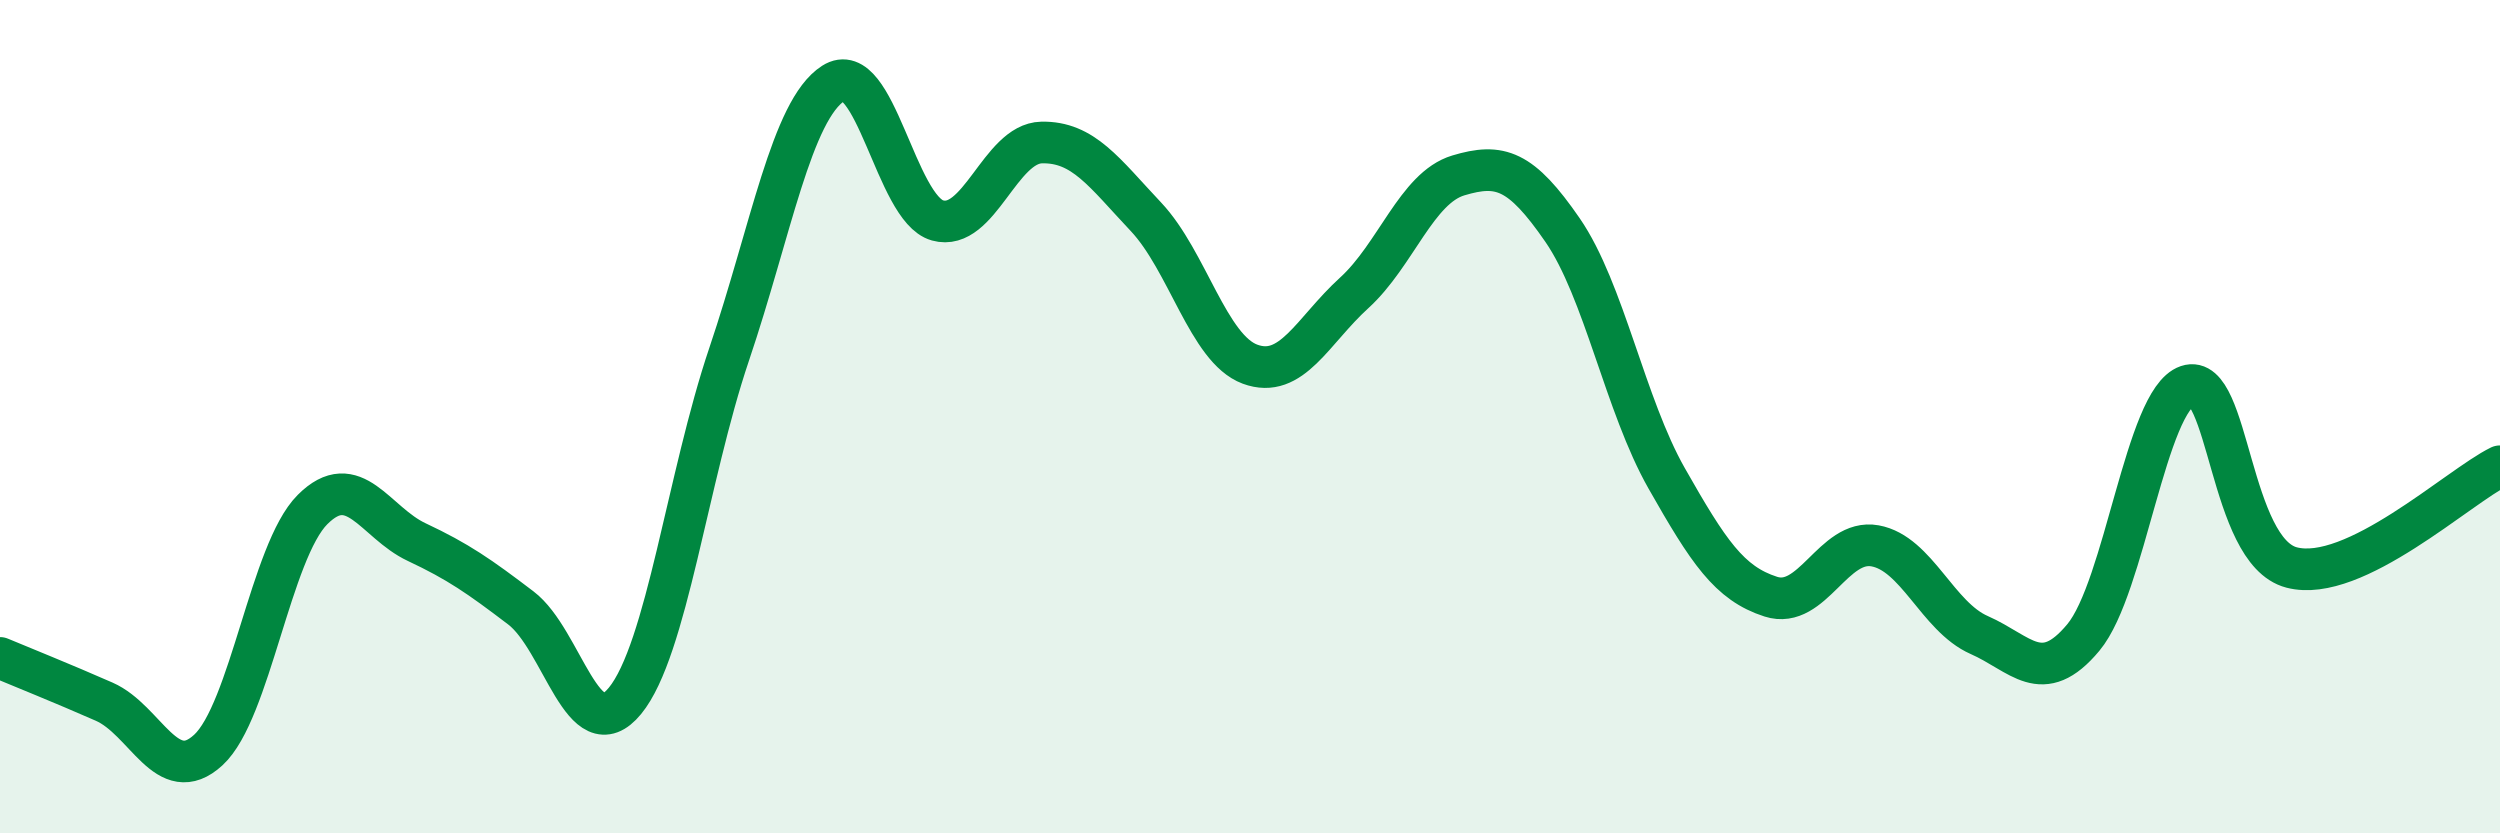
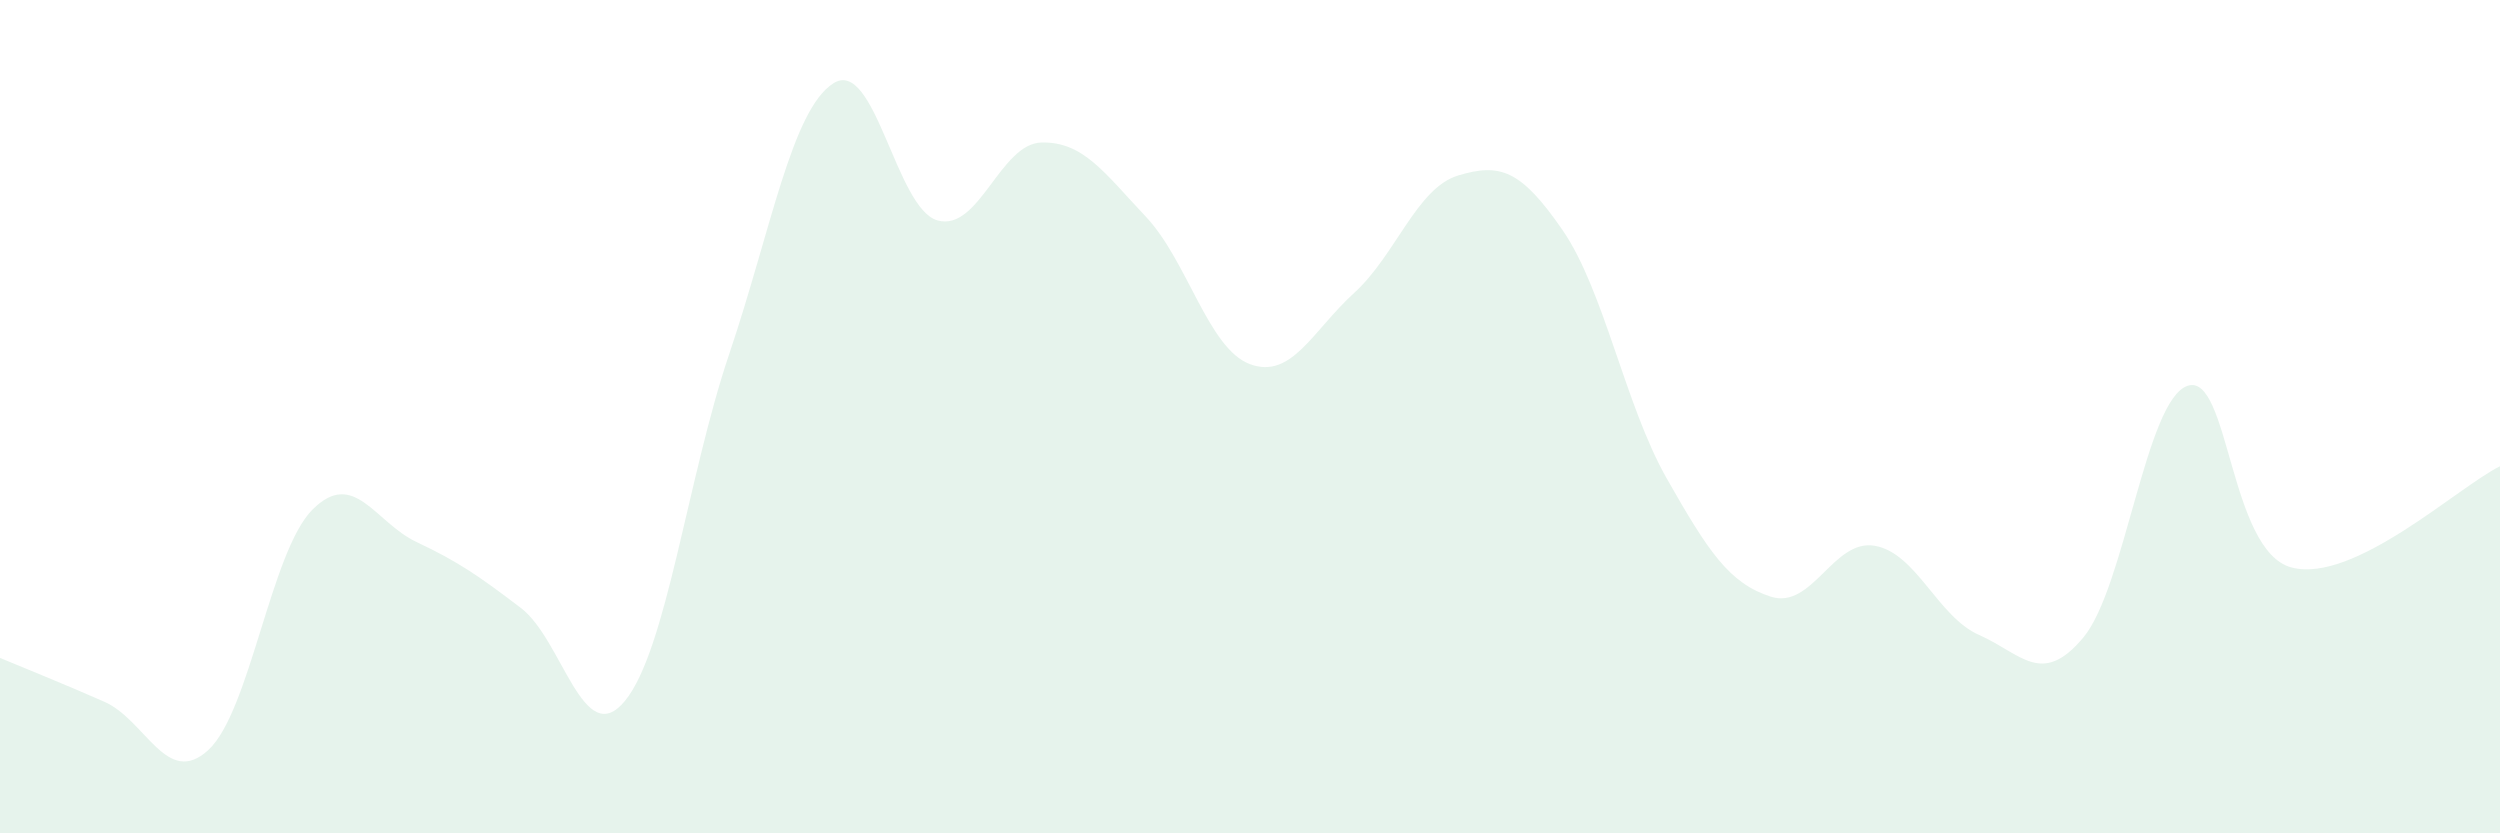
<svg xmlns="http://www.w3.org/2000/svg" width="60" height="20" viewBox="0 0 60 20">
  <path d="M 0,15.79 C 0.5,16 1.5,16.4 2.5,16.84 C 3.5,17.28 4,18.92 5,18 C 6,17.08 6.5,13.23 7.5,12.23 C 8.5,11.23 9,12.54 10,13.01 C 11,13.48 11.5,13.83 12.5,14.59 C 13.5,15.35 14,18.04 15,16.82 C 16,15.6 16.5,11.46 17.5,8.5 C 18.5,5.54 19,2.64 20,2 C 21,1.36 21.5,5.01 22.5,5.29 C 23.5,5.57 24,3.44 25,3.42 C 26,3.4 26.5,4.14 27.5,5.2 C 28.5,6.26 29,8.37 30,8.74 C 31,9.11 31.5,7.94 32.5,7.03 C 33.5,6.12 34,4.51 35,4.21 C 36,3.91 36.5,4.07 37.5,5.52 C 38.5,6.97 39,9.72 40,11.48 C 41,13.24 41.5,14 42.5,14.32 C 43.5,14.64 44,12.92 45,13.1 C 46,13.28 46.5,14.8 47.5,15.24 C 48.5,15.68 49,16.5 50,15.3 C 51,14.1 51.5,9.6 52.5,9.26 C 53.5,8.92 53.5,13.23 55,13.62 C 56.5,14.01 59,11.68 60,11.19L60 20L0 20Z" fill="#008740" opacity="0.1" stroke-linecap="round" stroke-linejoin="round" />
-   <path d="M 0,15.79 C 0.5,16 1.5,16.4 2.5,16.84 C 3.5,17.28 4,18.92 5,18 C 6,17.08 6.5,13.23 7.5,12.23 C 8.5,11.23 9,12.54 10,13.01 C 11,13.48 11.5,13.83 12.5,14.59 C 13.5,15.35 14,18.04 15,16.82 C 16,15.6 16.5,11.46 17.5,8.5 C 18.5,5.54 19,2.64 20,2 C 21,1.36 21.5,5.01 22.5,5.29 C 23.5,5.57 24,3.44 25,3.42 C 26,3.4 26.5,4.14 27.5,5.2 C 28.5,6.26 29,8.37 30,8.74 C 31,9.11 31.5,7.94 32.5,7.03 C 33.5,6.12 34,4.51 35,4.21 C 36,3.91 36.5,4.07 37.5,5.52 C 38.5,6.97 39,9.72 40,11.48 C 41,13.24 41.5,14 42.5,14.32 C 43.5,14.64 44,12.92 45,13.1 C 46,13.28 46.5,14.8 47.5,15.24 C 48.5,15.68 49,16.5 50,15.3 C 51,14.1 51.5,9.6 52.5,9.26 C 53.5,8.92 53.5,13.23 55,13.62 C 56.5,14.01 59,11.68 60,11.19" stroke="#008740" stroke-width="1" fill="none" stroke-linecap="round" stroke-linejoin="round" />
</svg>